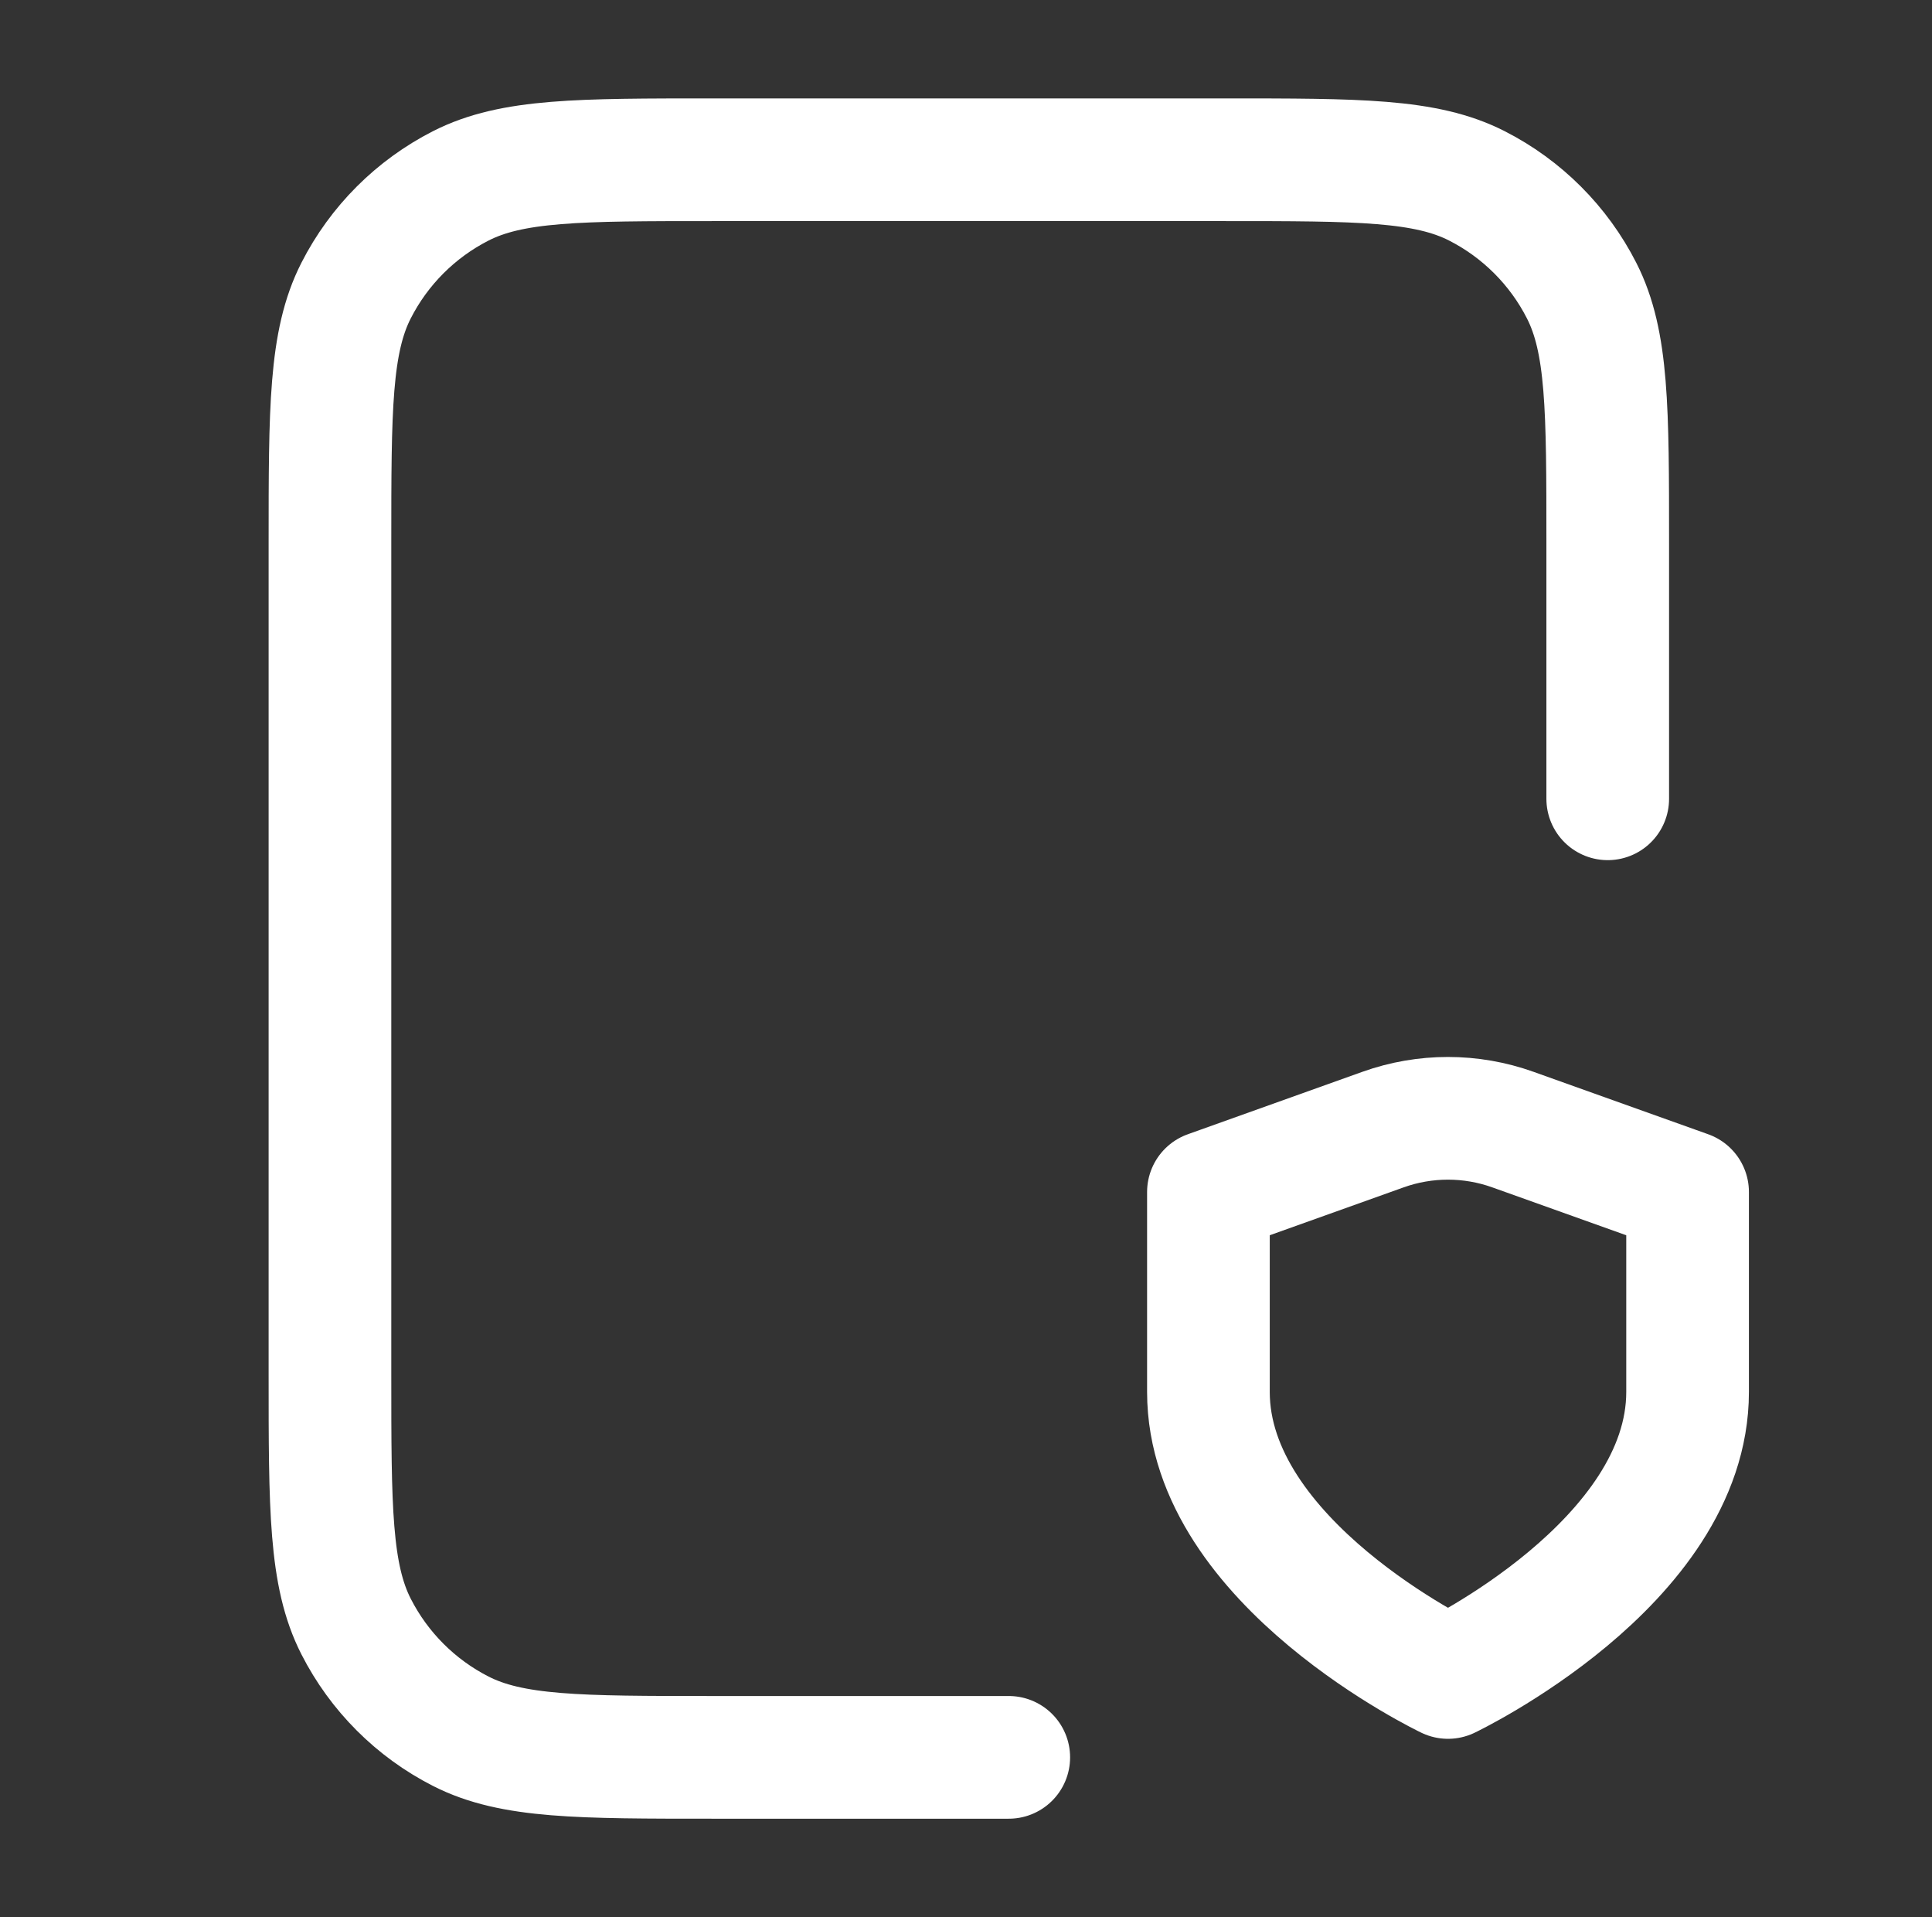
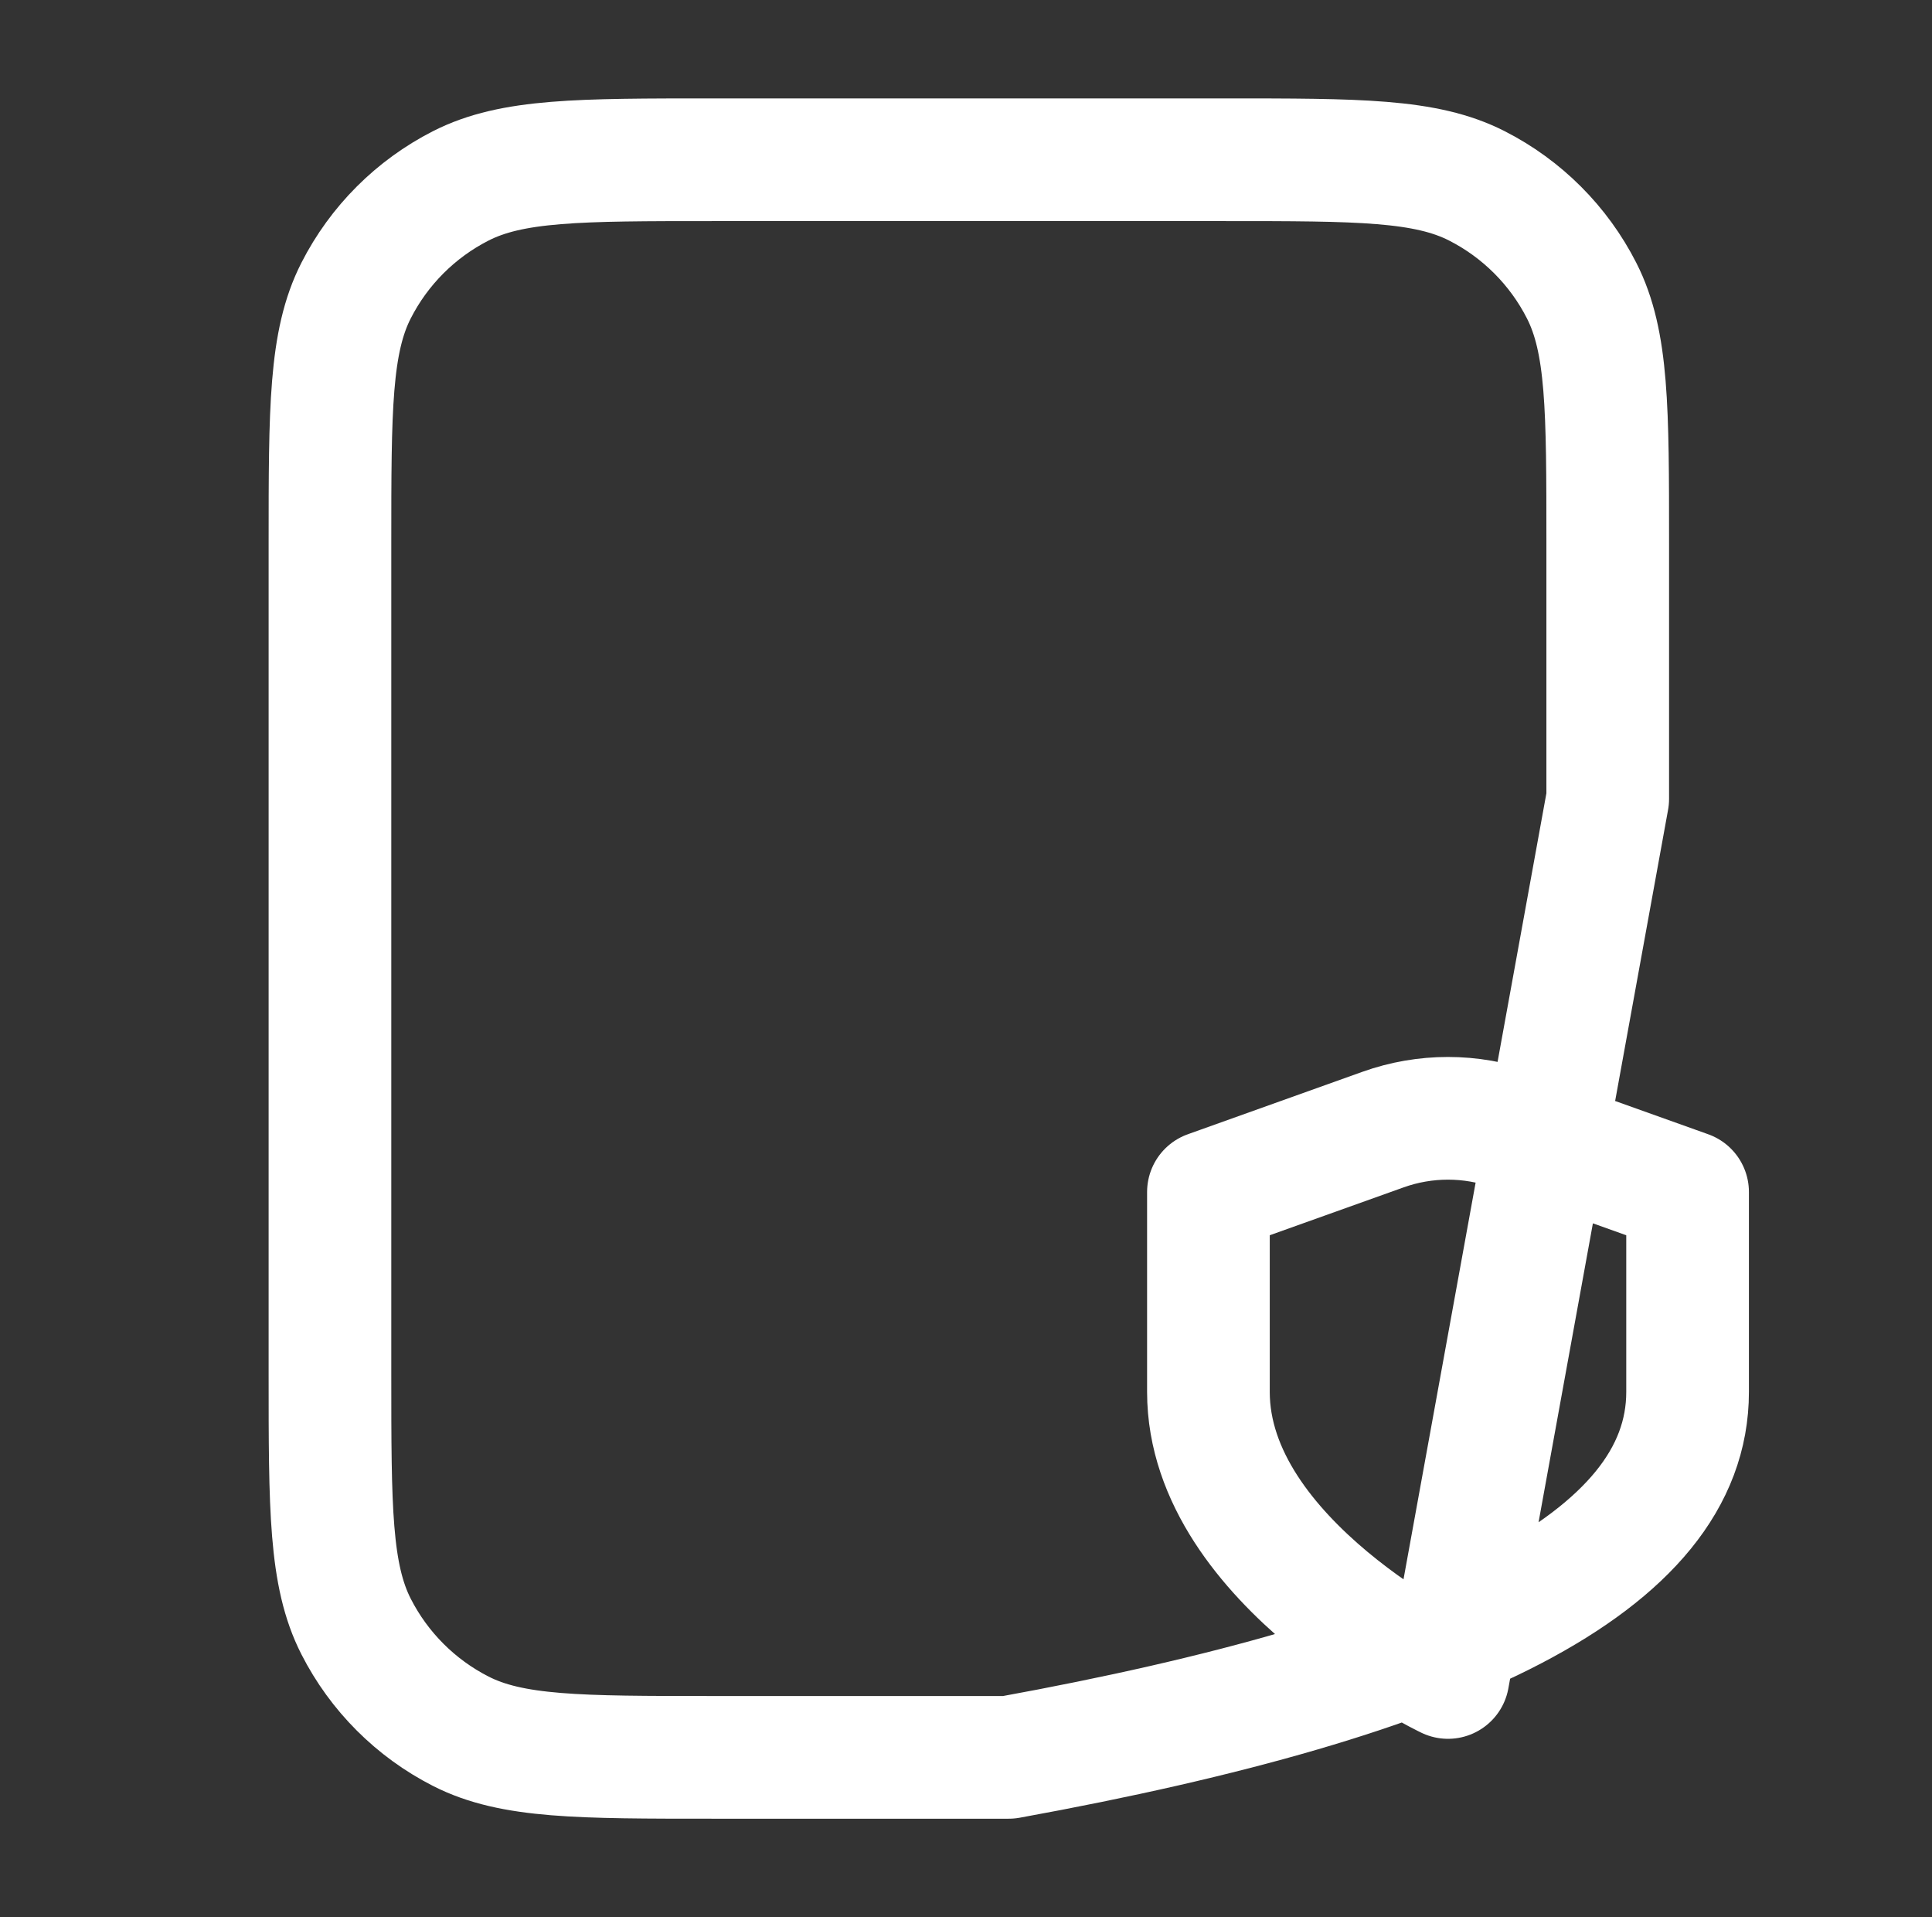
<svg xmlns="http://www.w3.org/2000/svg" width="126" height="125" viewBox="0 0 126 125" fill="none">
  <rect x="0" y="0" width="126" height="125" fill="#333333" stroke="none" />
-   <path d="M104.852 52.083V35.416C104.852 26.665 104.852 22.29 103.149 18.947C101.651 16.007 99.26 13.617 96.32 12.119C92.978 10.416 88.603 10.416 79.852 10.416H46.519C37.768 10.416 33.392 10.416 30.05 12.119C27.11 13.617 24.72 16.007 23.222 18.947C21.519 22.29 21.519 26.665 21.519 35.416V89.583C21.519 98.334 21.519 102.709 23.222 106.051C24.72 108.991 27.11 111.382 30.05 112.88C33.392 114.583 37.768 114.583 46.519 114.583H65.789M94.435 109.374C94.435 109.374 110.06 101.927 110.06 90.756V77.723L98.666 73.651C95.929 72.671 92.935 72.671 90.198 73.651L78.81 77.723V90.756C78.81 101.927 94.435 109.374 94.435 109.374Z" stroke="white" stroke-width="8" stroke-linecap="round" stroke-linejoin="round" />
+   <path d="M104.852 52.083V35.416C104.852 26.665 104.852 22.29 103.149 18.947C101.651 16.007 99.26 13.617 96.32 12.119C92.978 10.416 88.603 10.416 79.852 10.416H46.519C37.768 10.416 33.392 10.416 30.05 12.119C27.11 13.617 24.72 16.007 23.222 18.947C21.519 22.29 21.519 26.665 21.519 35.416V89.583C21.519 98.334 21.519 102.709 23.222 106.051C24.72 108.991 27.11 111.382 30.05 112.88C33.392 114.583 37.768 114.583 46.519 114.583H65.789C94.435 109.374 110.06 101.927 110.06 90.756V77.723L98.666 73.651C95.929 72.671 92.935 72.671 90.198 73.651L78.81 77.723V90.756C78.81 101.927 94.435 109.374 94.435 109.374Z" stroke="white" stroke-width="8" stroke-linecap="round" stroke-linejoin="round" />
</svg>